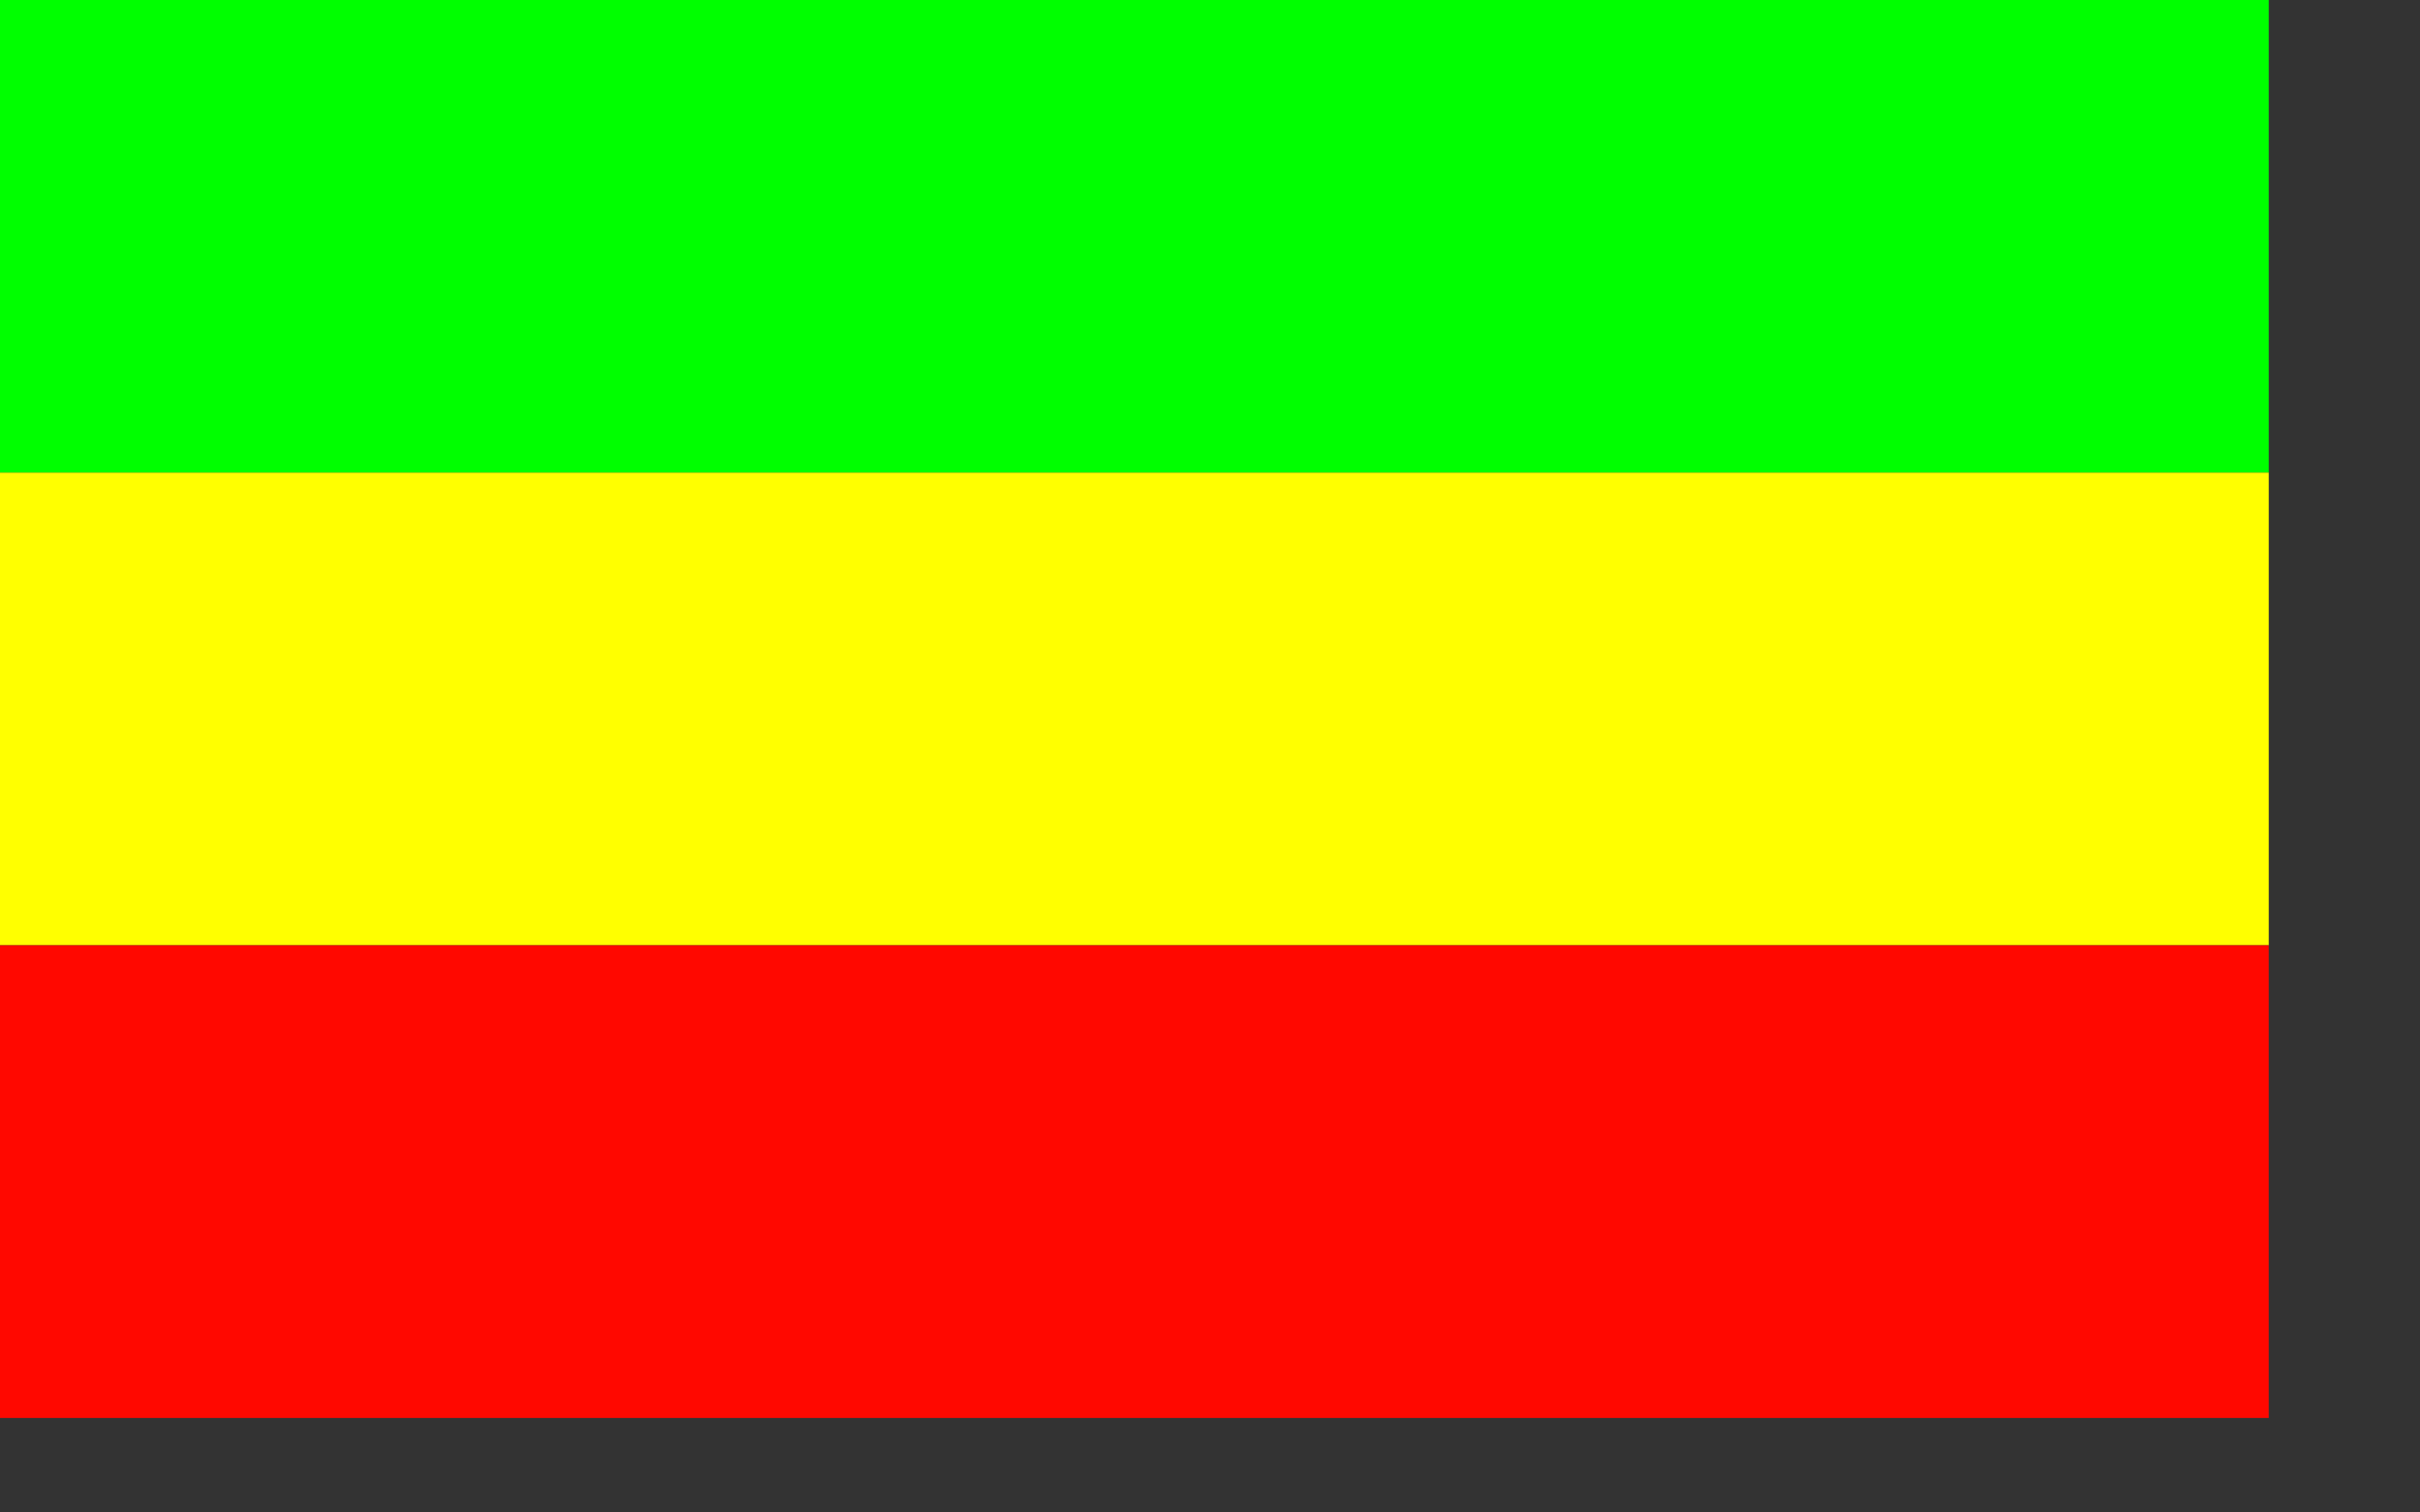
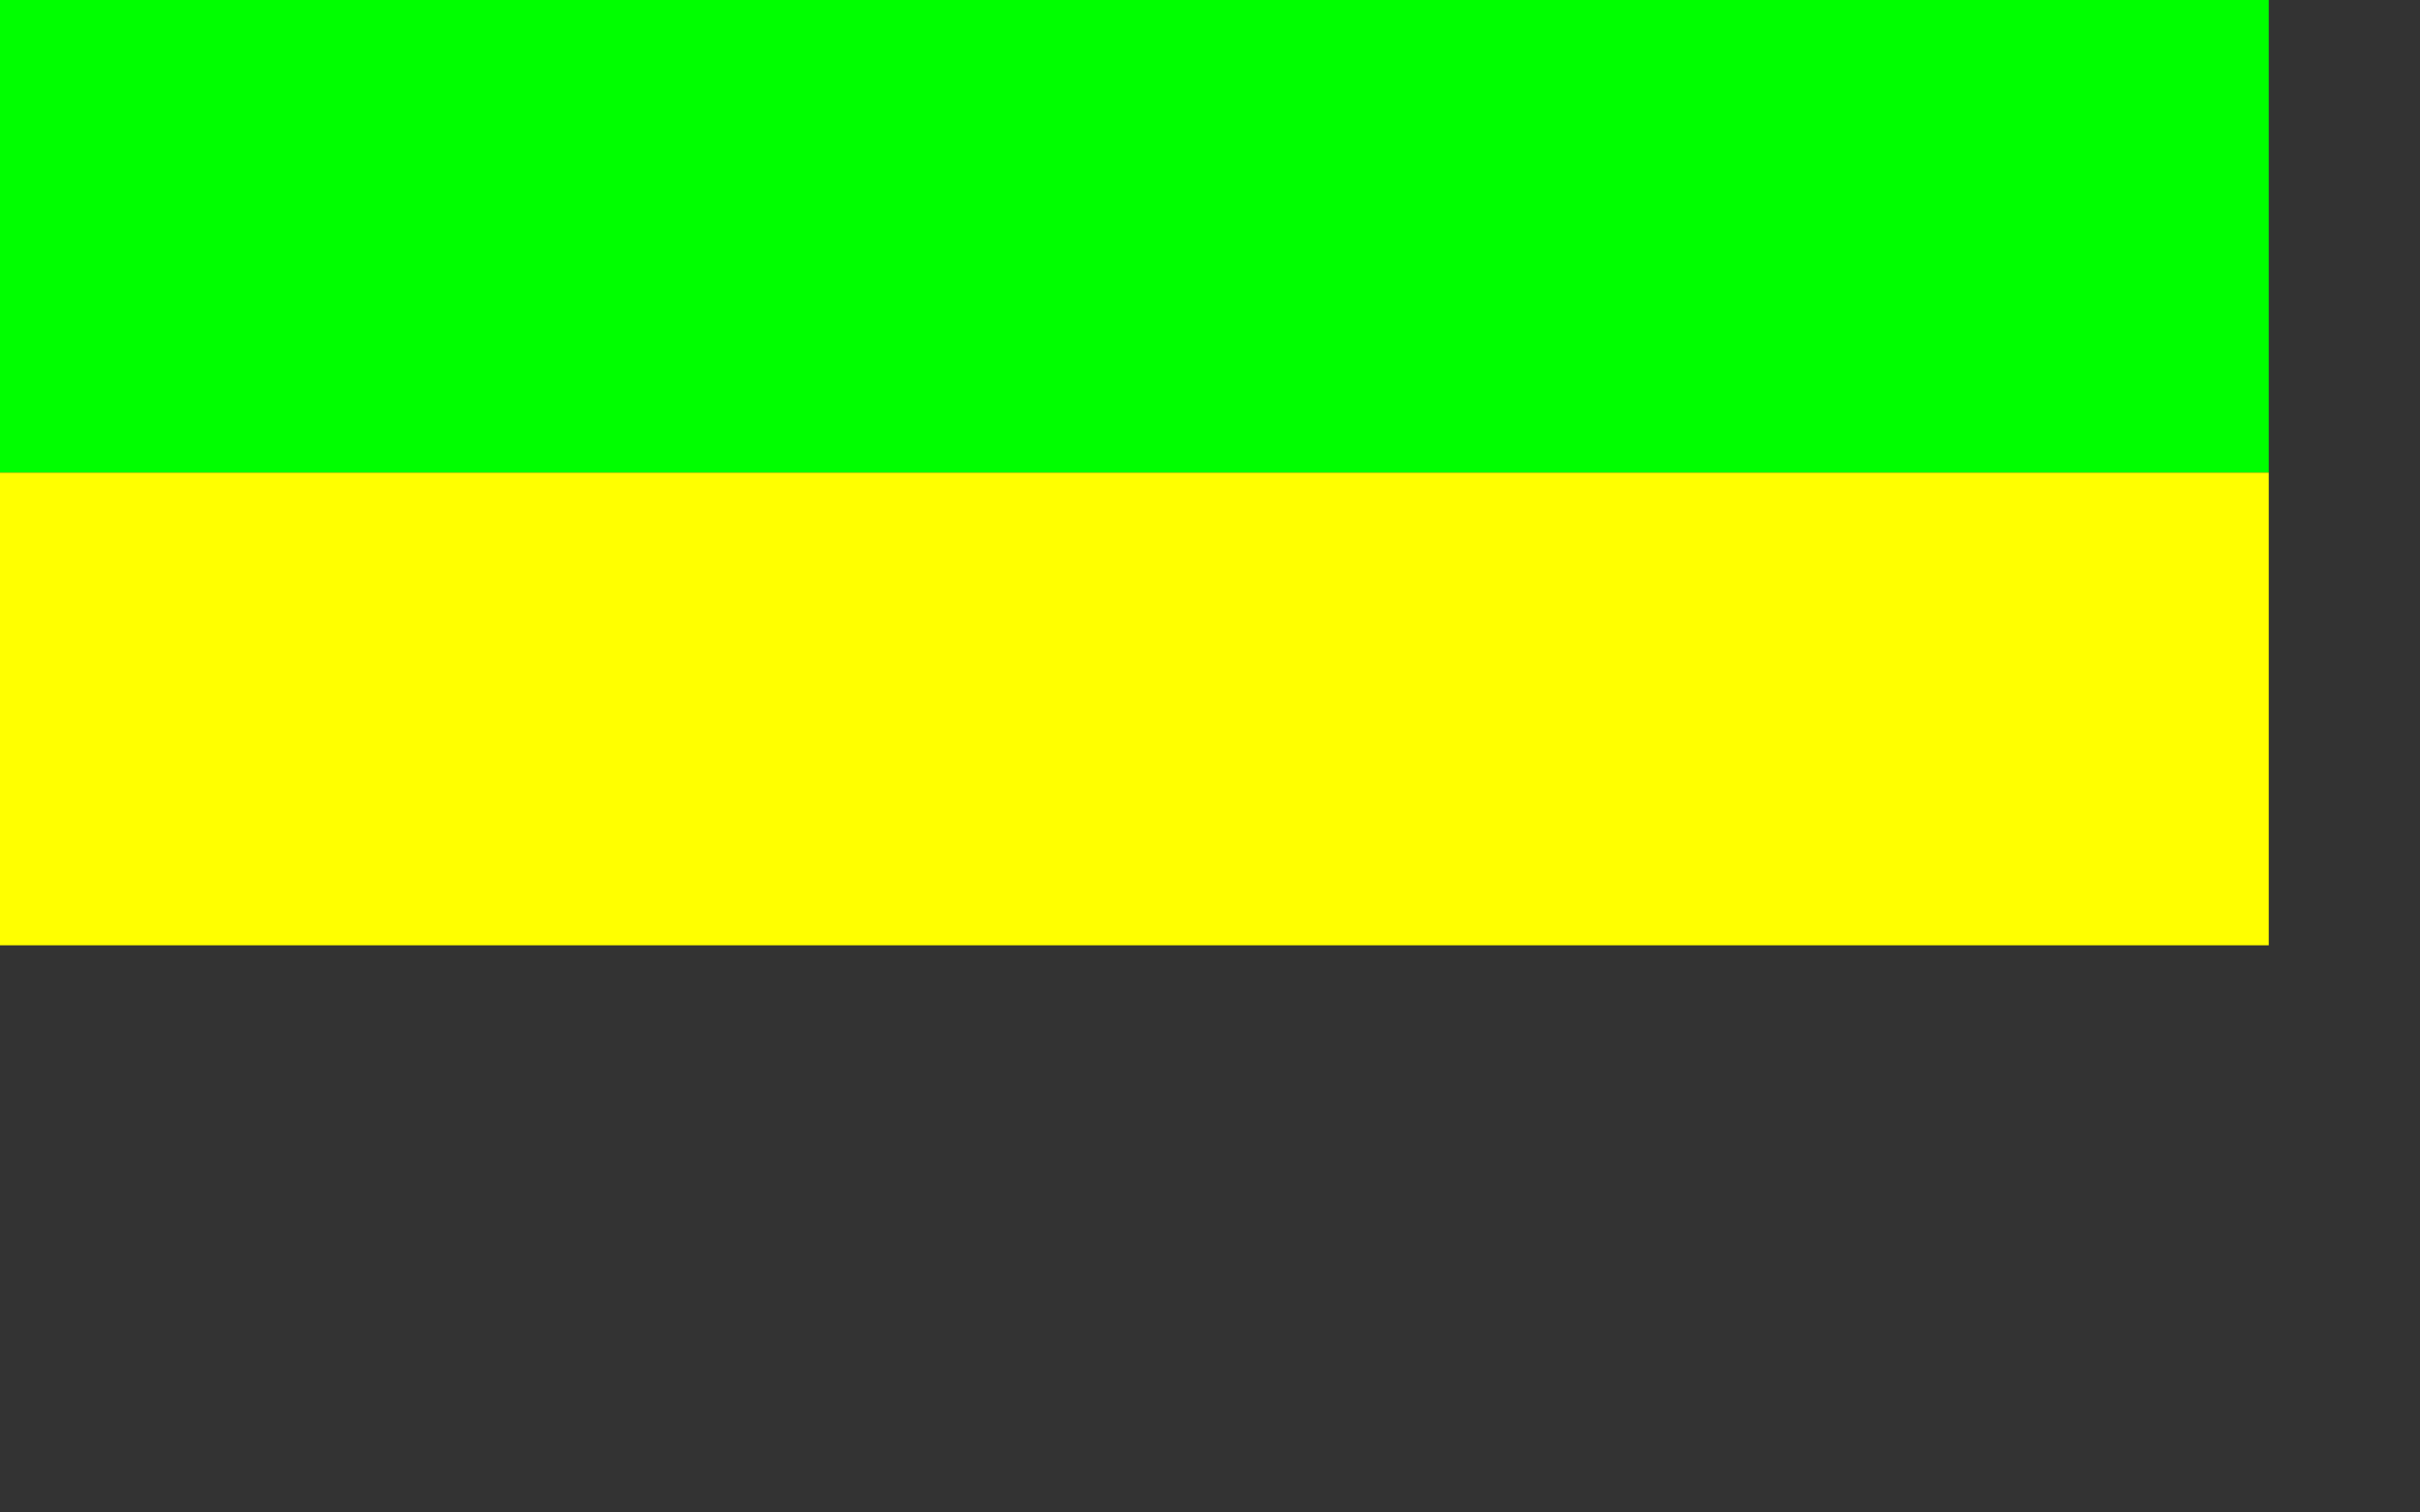
<svg xmlns="http://www.w3.org/2000/svg" version="1.0" width="600pt" height="375pt" id="svg1435">
  <rect width="100%" height="100%" fill="#333333" stroke="none" />
  <defs id="defs1438" />
  <g id="g2737">
    <rect width="750" height="156.25" x="-5.9999998e-05" y="-7.3197021e-05" style="fill:#00ff00;fill-opacity:1;stroke:none;stroke-width:3.75;stroke-miterlimit:4;stroke-dasharray:none;stroke-opacity:1" id="rect1444" />
    <rect width="750" height="156.25" x="-5.9999998e-05" y="156.25" style="fill:#ffff00;fill-opacity:1;stroke:none;stroke-width:3.75;stroke-miterlimit:4;stroke-dasharray:none;stroke-opacity:1" id="rect1447" />
-     <rect width="750" height="156.25" x="-5.9999998e-05" y="312.5" style="fill:#ff0800;fill-opacity:1;stroke:none;stroke-width:3.75;stroke-miterlimit:4;stroke-dasharray:none;stroke-opacity:1" id="rect1449" />
  </g>
</svg>